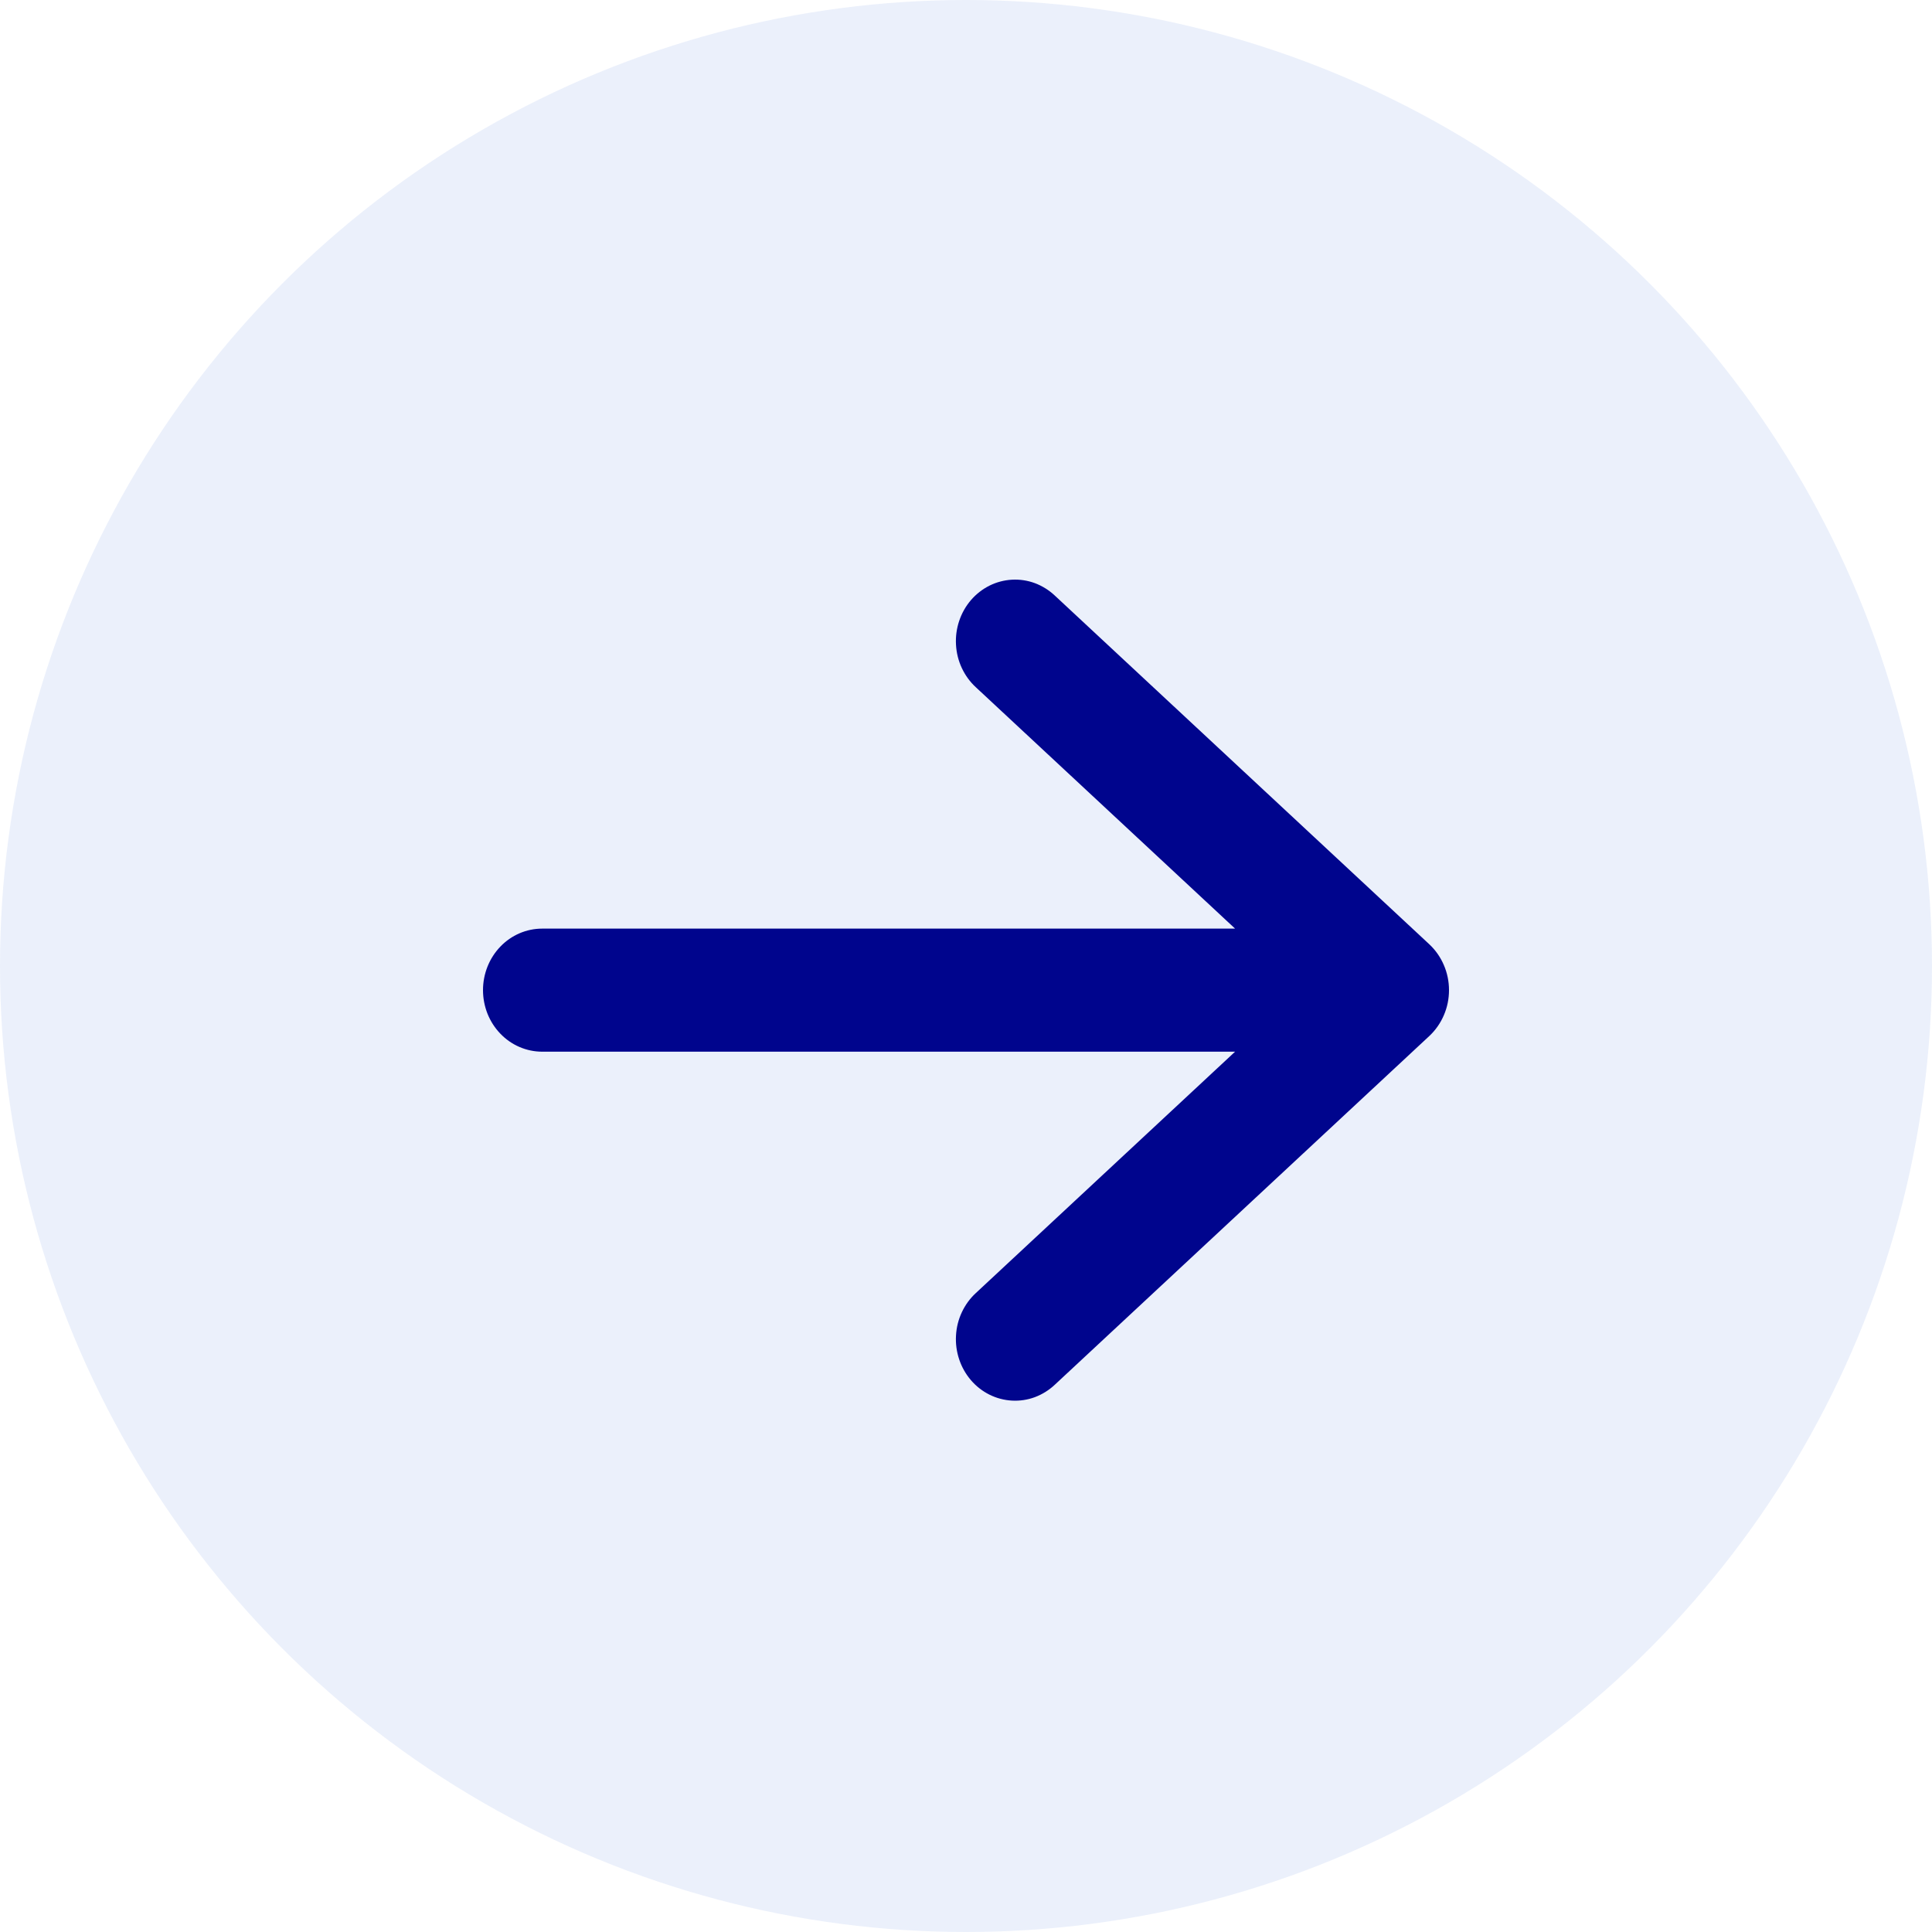
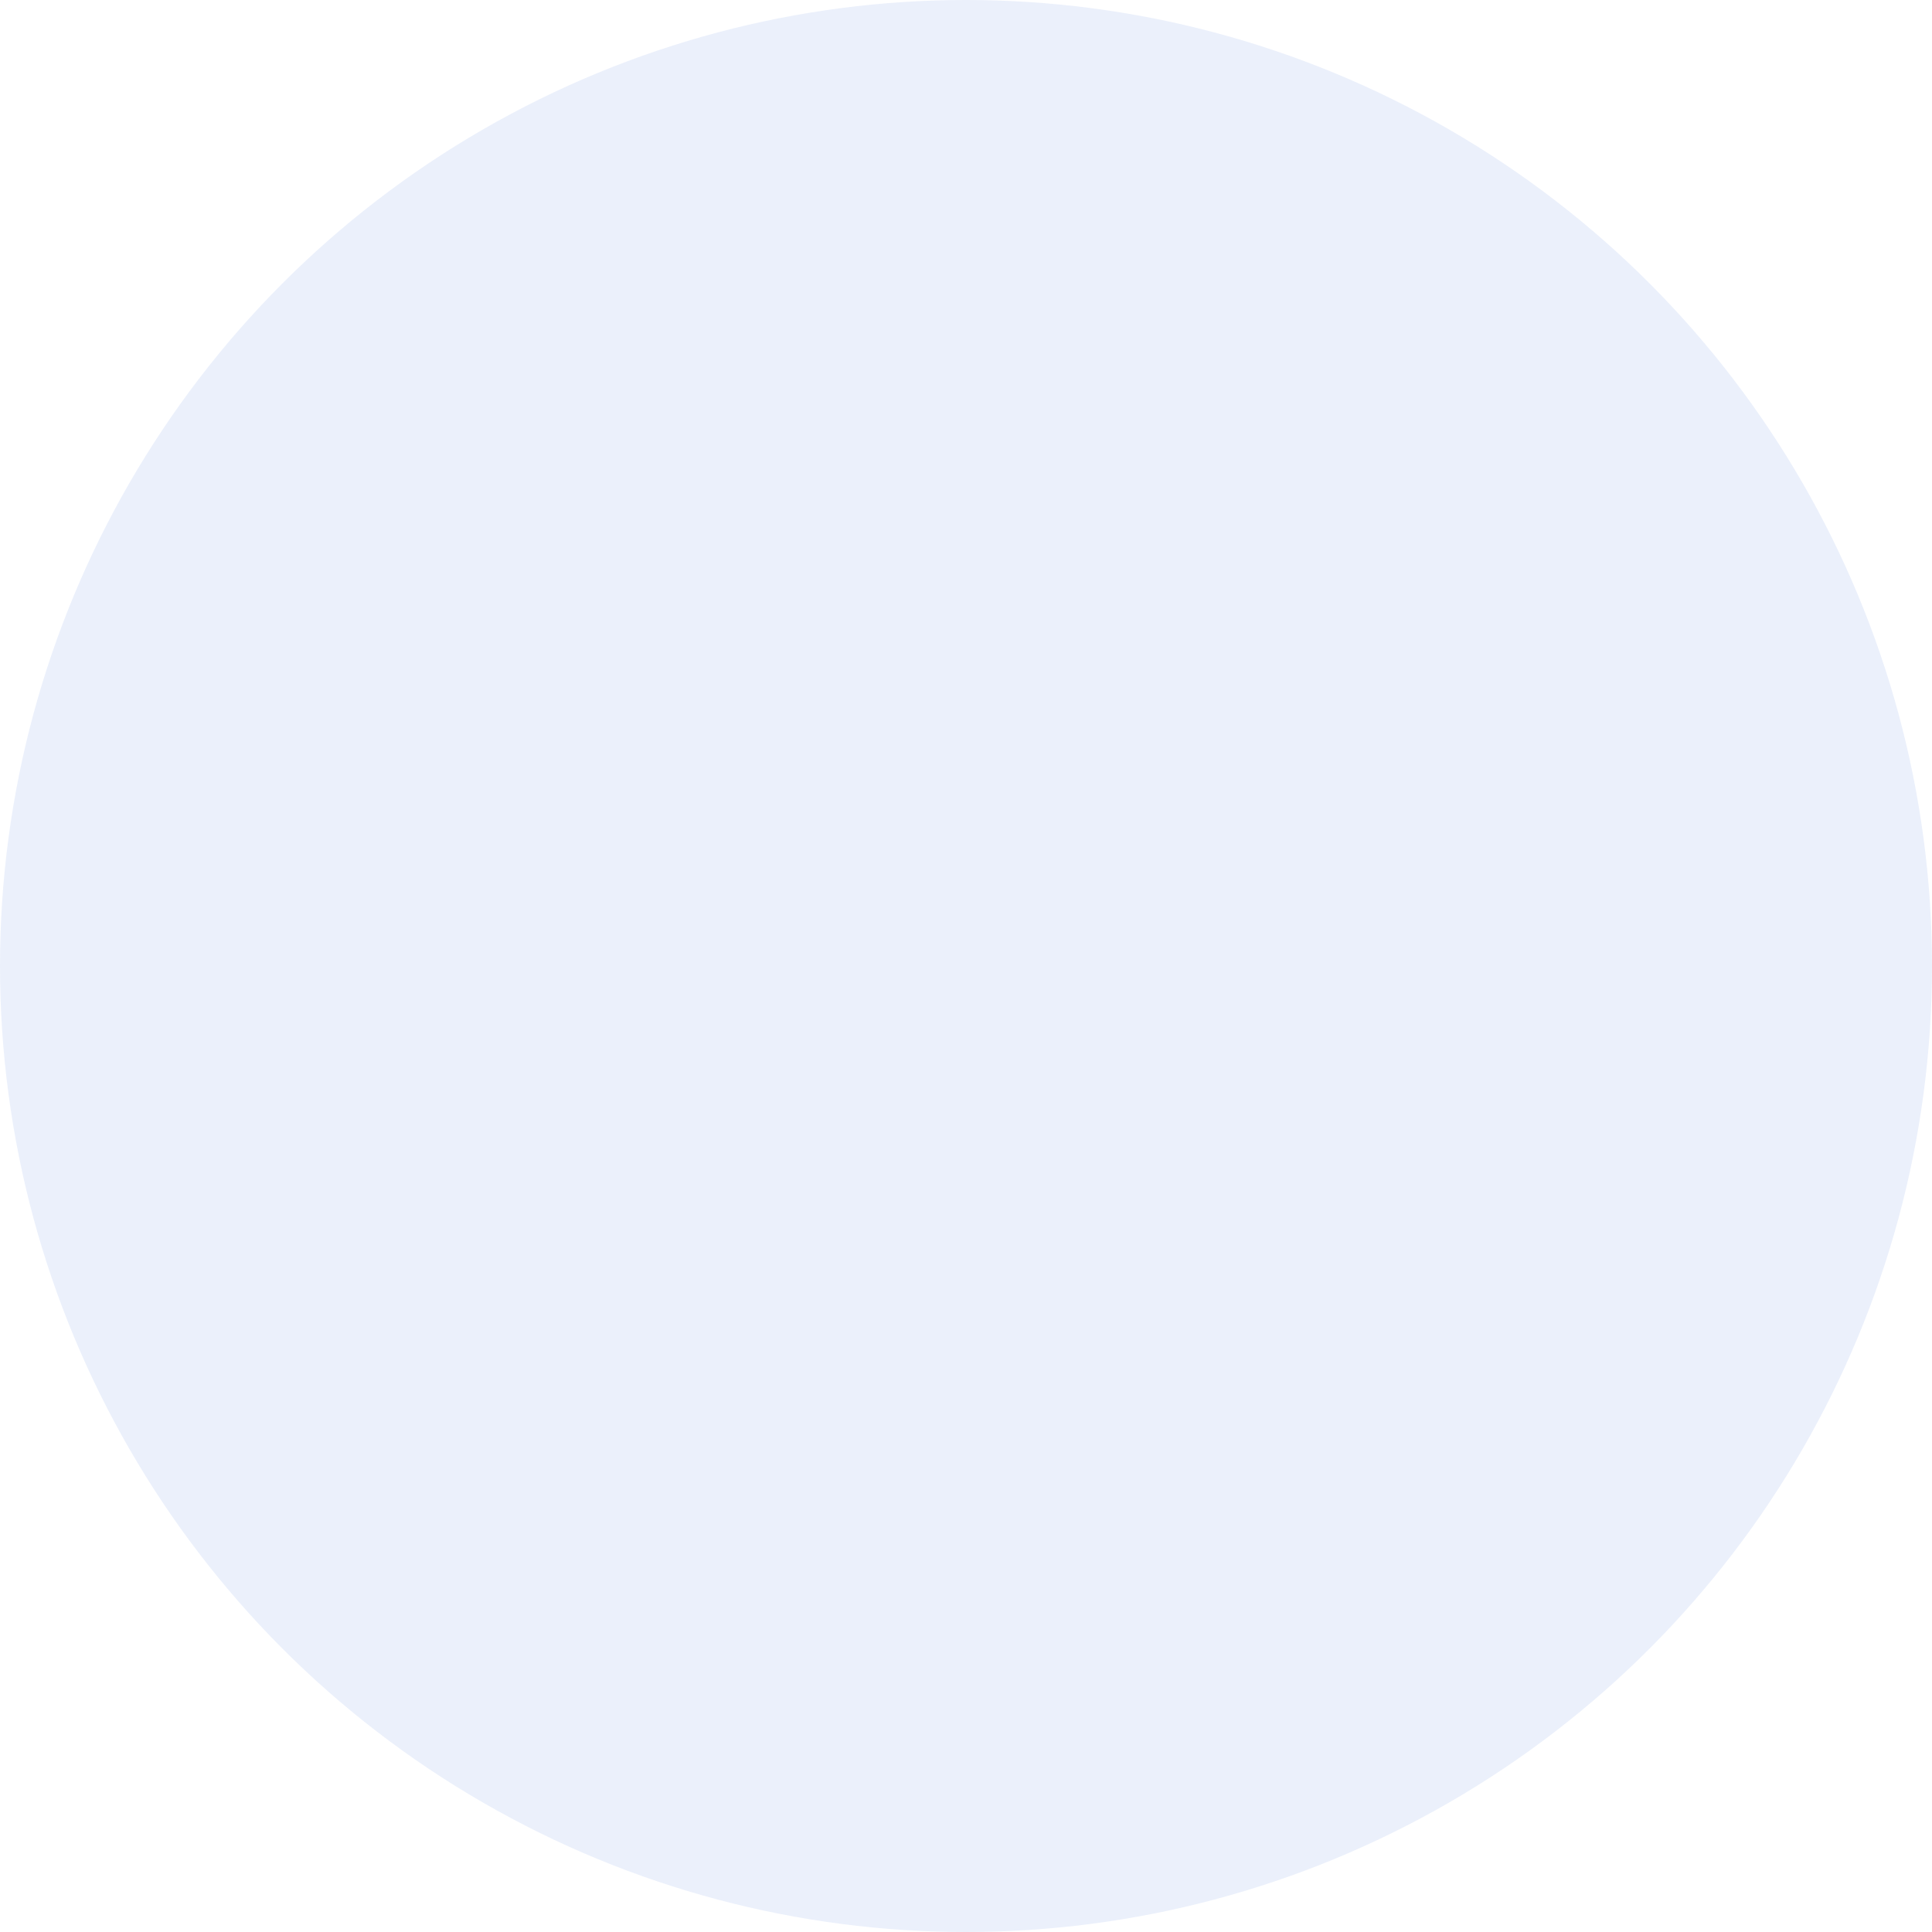
<svg xmlns="http://www.w3.org/2000/svg" width="40" height="40" viewBox="0 0 40 40" fill="none">
-   <path d="M10 20.5C10 20.162 10.129 19.838 10.359 19.599C10.588 19.36 10.9 19.226 11.225 19.226H25.571L20.204 14.229C20.083 14.118 19.985 13.983 19.914 13.832C19.843 13.681 19.802 13.517 19.793 13.349C19.783 13.181 19.806 13.013 19.859 12.855C19.912 12.696 19.995 12.55 20.102 12.425C20.21 12.3 20.34 12.198 20.486 12.125C20.631 12.053 20.789 12.011 20.951 12.002C21.112 11.993 21.273 12.017 21.425 12.073C21.577 12.13 21.717 12.217 21.837 12.329L29.592 19.55C29.72 19.67 29.823 19.816 29.893 19.98C29.964 20.143 30 20.321 30 20.5C30 20.679 29.964 20.857 29.893 21.02C29.823 21.184 29.72 21.33 29.592 21.45L21.837 28.671C21.717 28.783 21.577 28.87 21.425 28.927C21.273 28.983 21.112 29.007 20.951 28.998C20.789 28.989 20.631 28.947 20.486 28.875C20.34 28.802 20.21 28.701 20.102 28.575C19.995 28.45 19.912 28.304 19.859 28.145C19.806 27.987 19.783 27.819 19.793 27.651C19.802 27.483 19.843 27.319 19.914 27.168C19.985 27.017 20.083 26.882 20.204 26.771L25.571 21.774H11.225C11.064 21.774 10.905 21.741 10.756 21.677C10.607 21.613 10.472 21.519 10.359 21.401C10.245 21.283 10.155 21.142 10.093 20.988C10.032 20.833 10 20.667 10 20.5Z" fill="#000088" />
  <circle cx="20" cy="20" r="20" fill="#0445D2" fill-opacity="0.08" />
</svg>